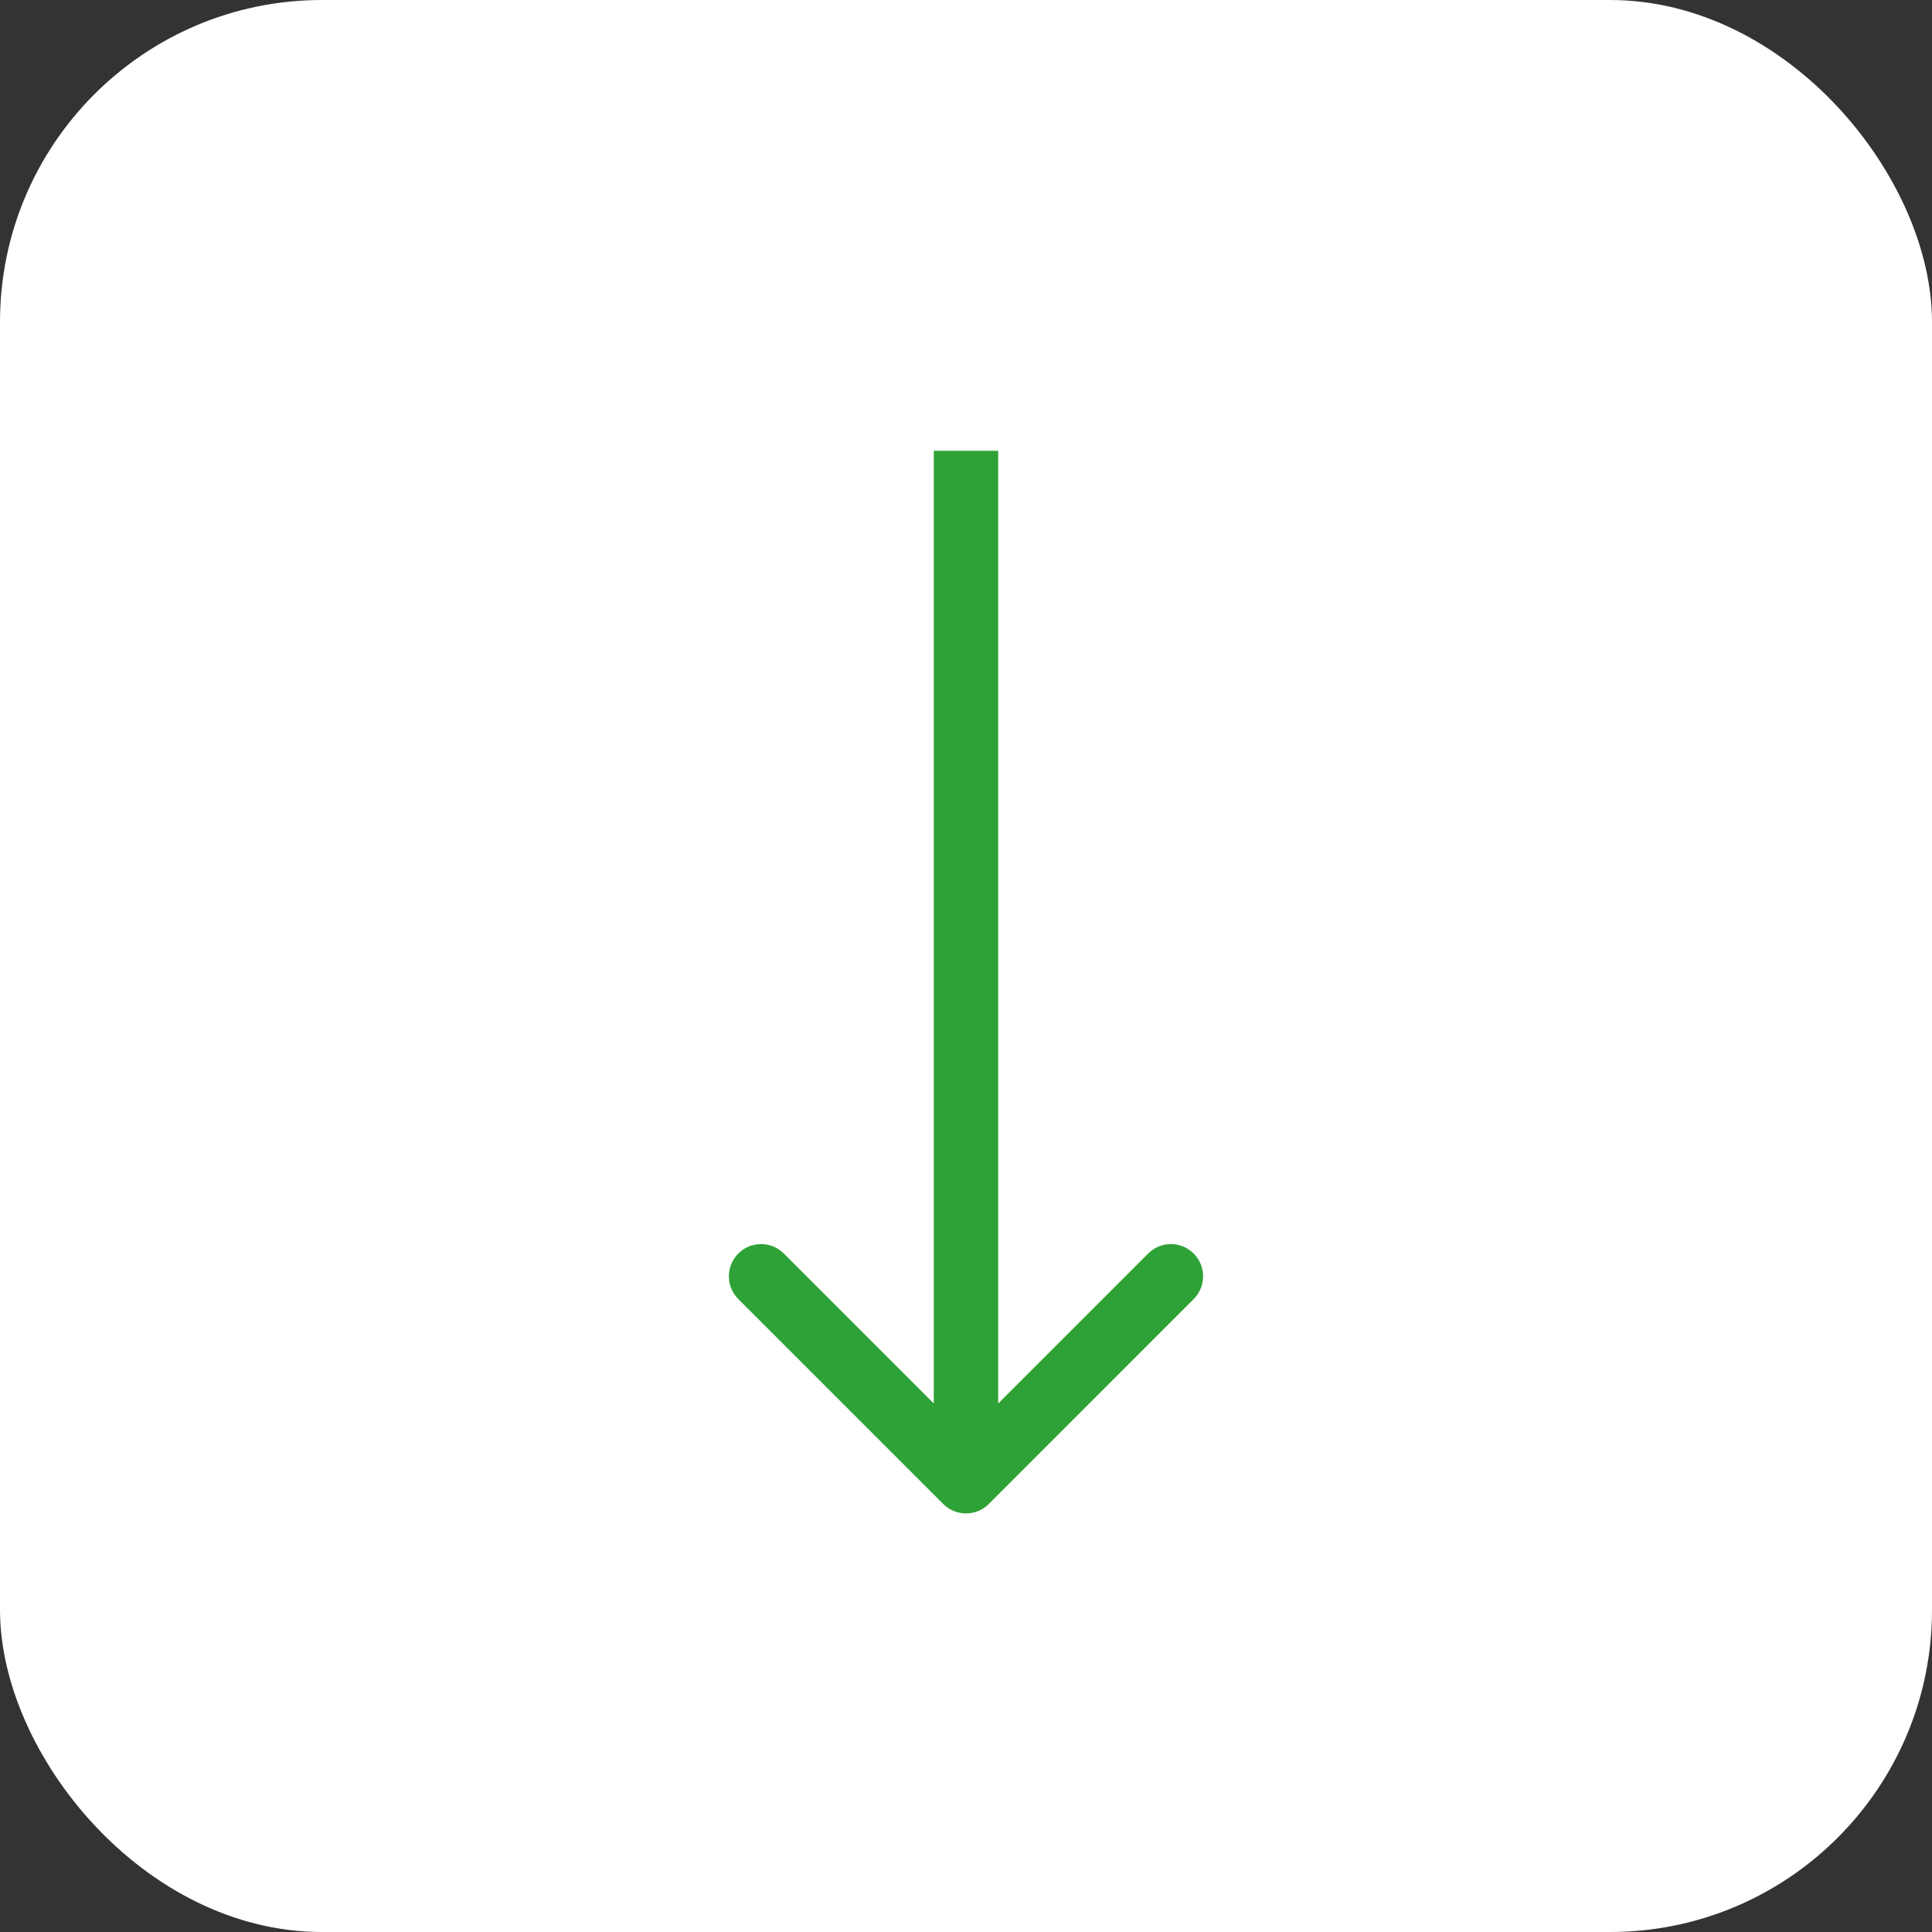
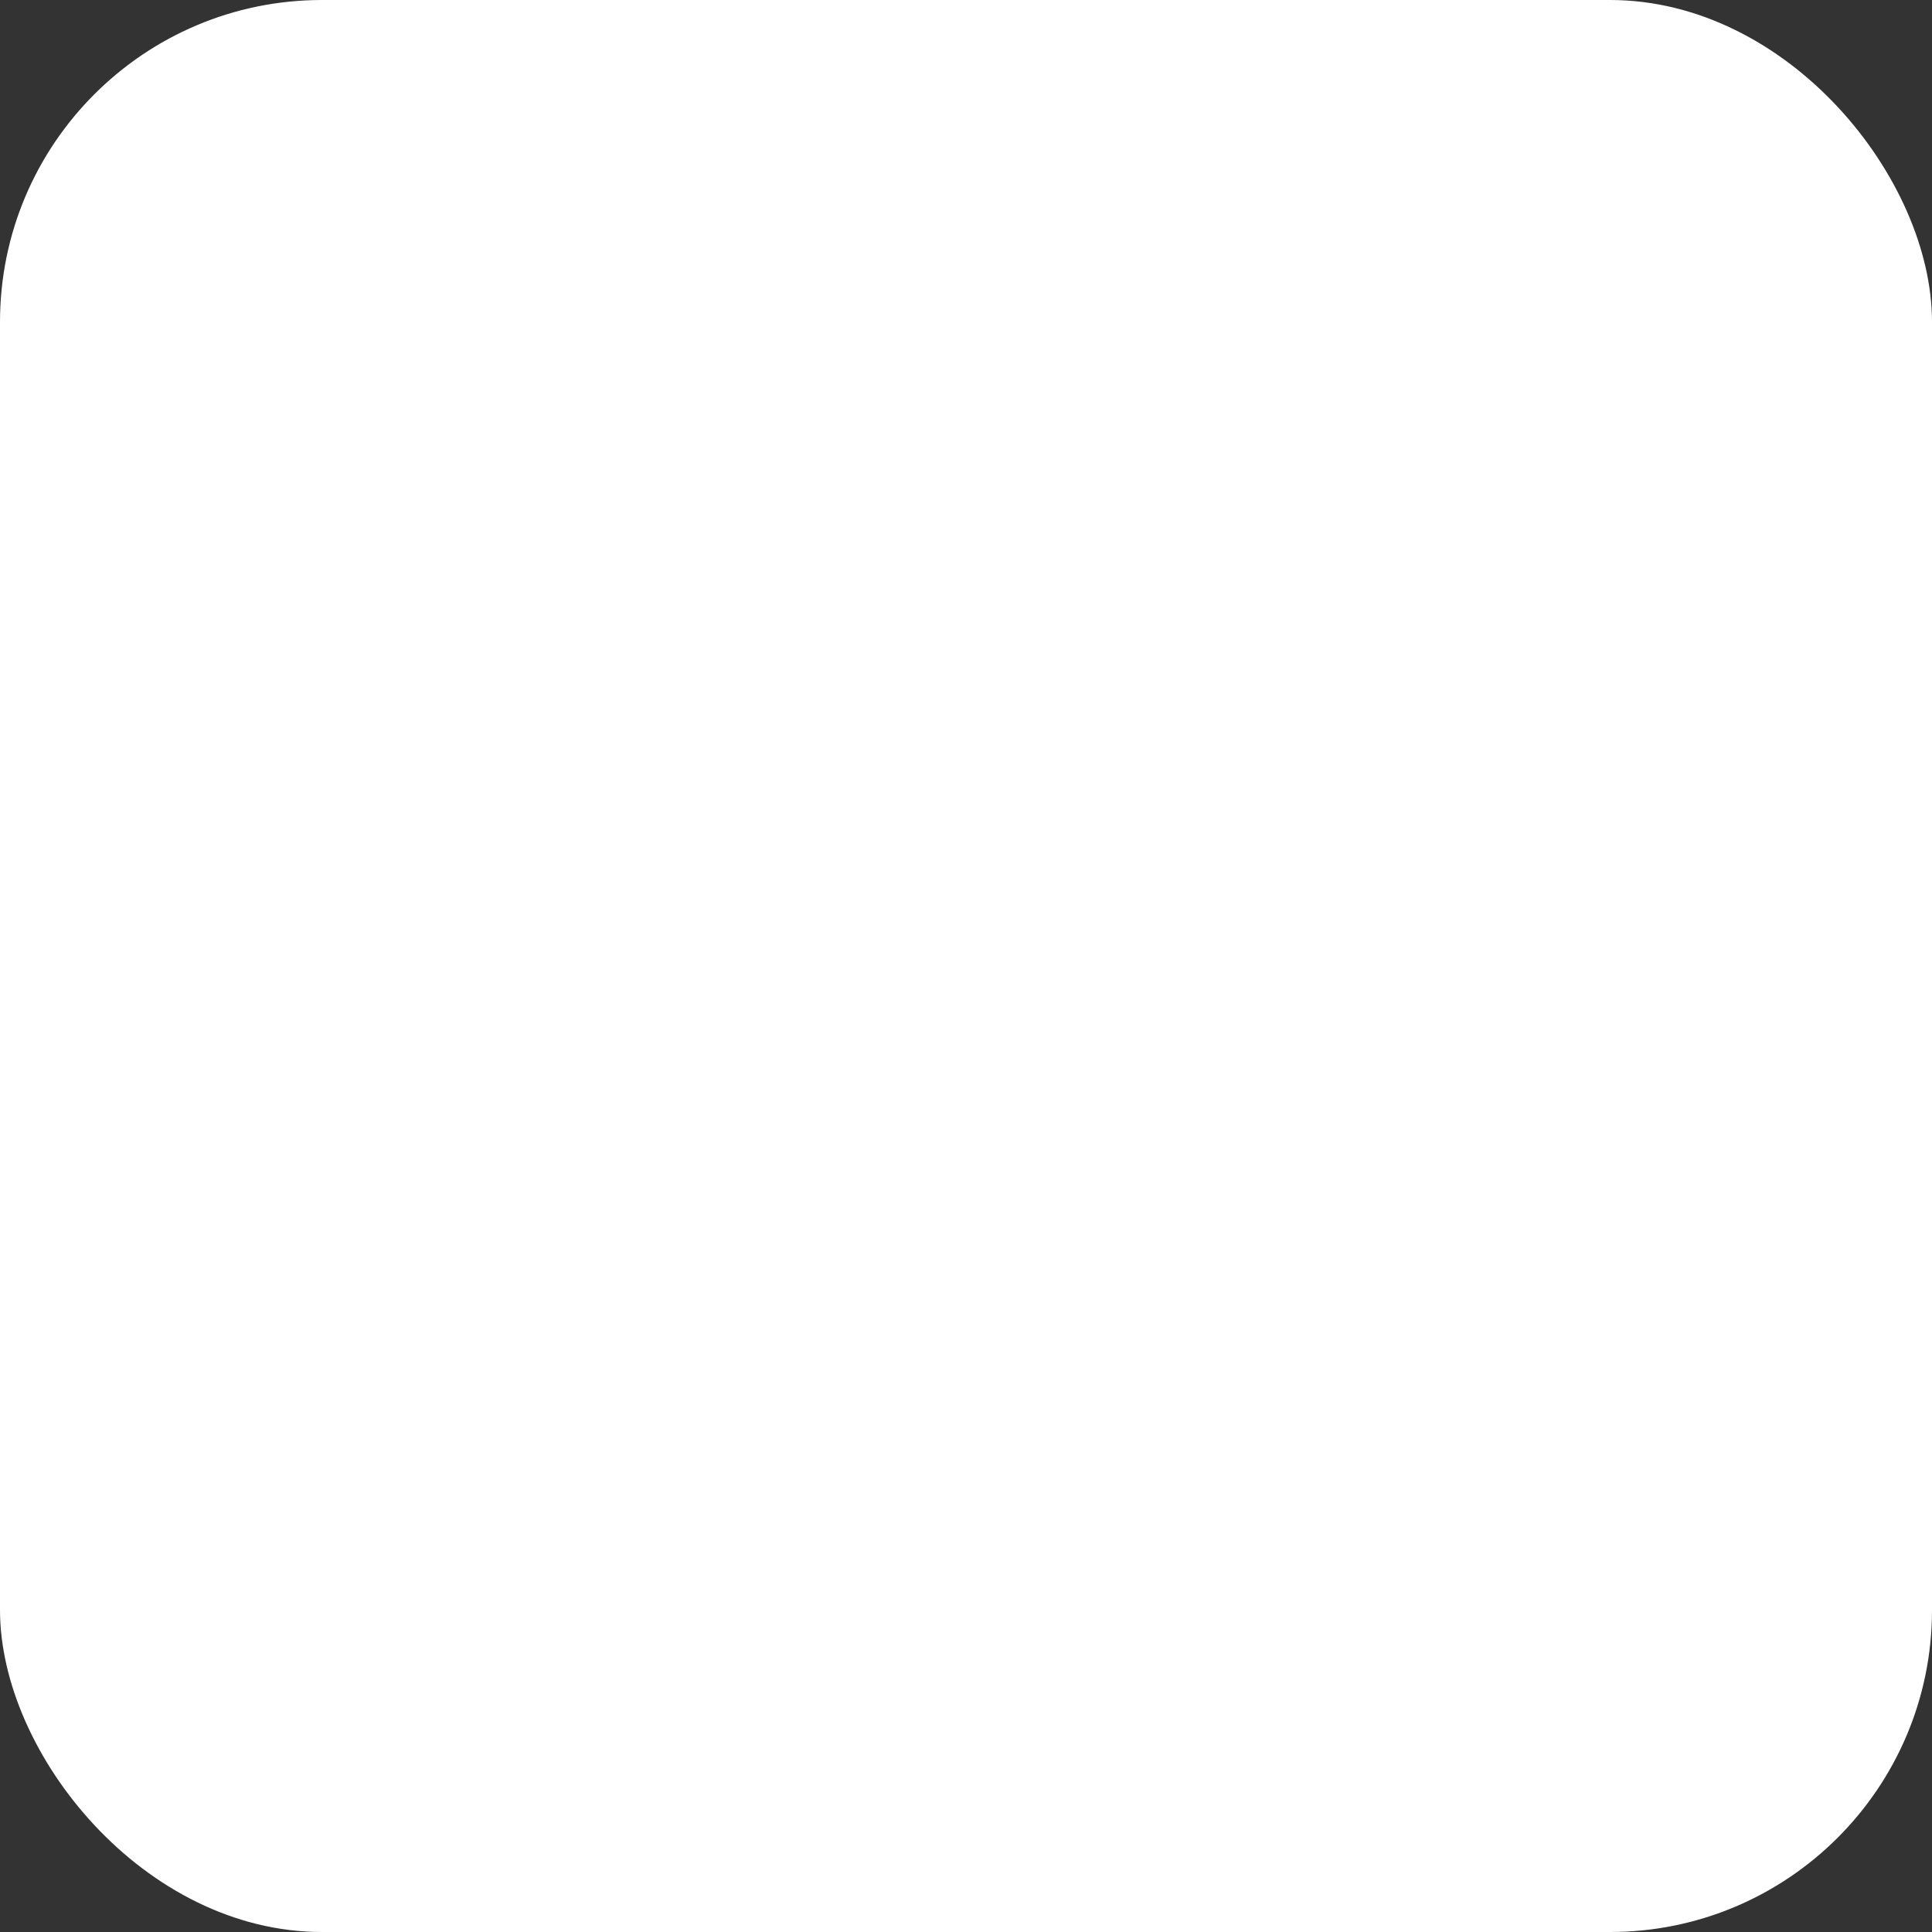
<svg xmlns="http://www.w3.org/2000/svg" width="30" height="30" viewBox="0 0 30 30" fill="none">
  <rect x="0" y="0" width="30" height="30" fill="#333333" stroke="none" />
  <rect width="30" height="30" rx="5" fill="white" />
-   <path d="M14.646 23.354C14.842 23.549 15.158 23.549 15.354 23.354L18.535 20.172C18.731 19.976 18.731 19.66 18.535 19.465C18.34 19.269 18.024 19.269 17.828 19.465L15 22.293L12.172 19.465C11.976 19.269 11.66 19.269 11.464 19.465C11.269 19.66 11.269 19.976 11.464 20.172L14.646 23.354ZM14.5 7L14.5 23L15.5 23L15.5 7L14.5 7Z" fill="#2EA237" />
</svg>